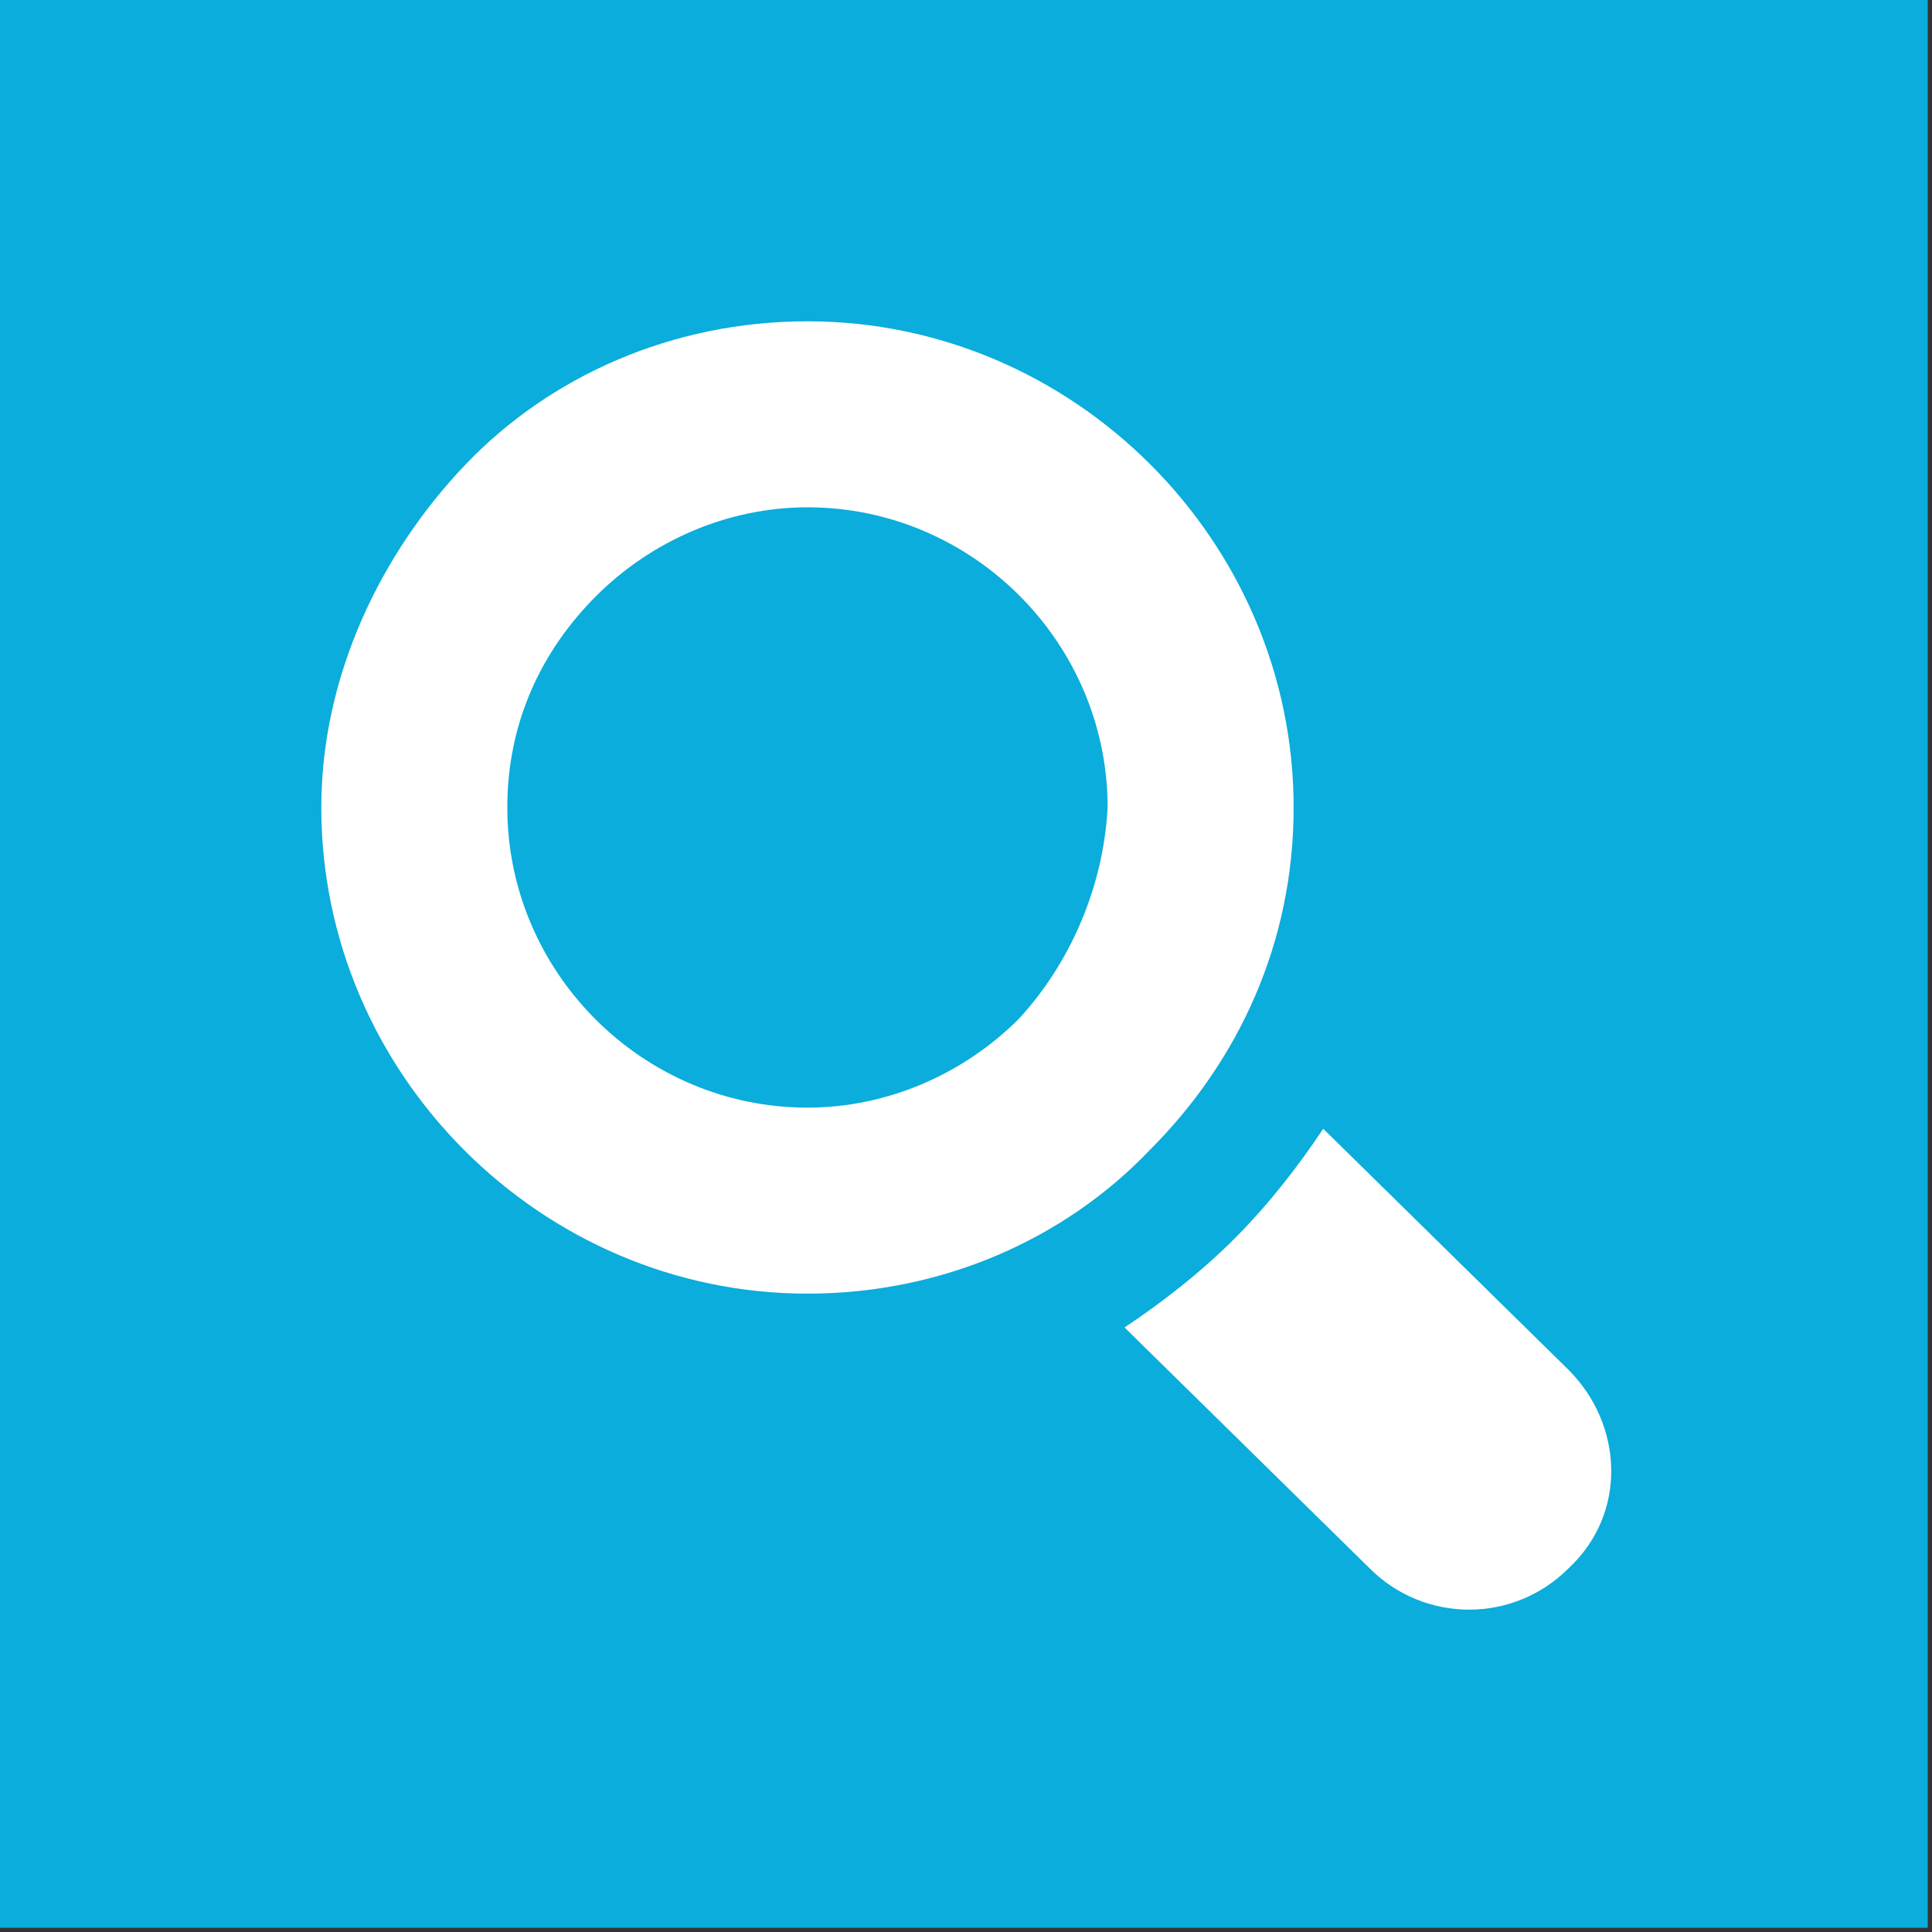
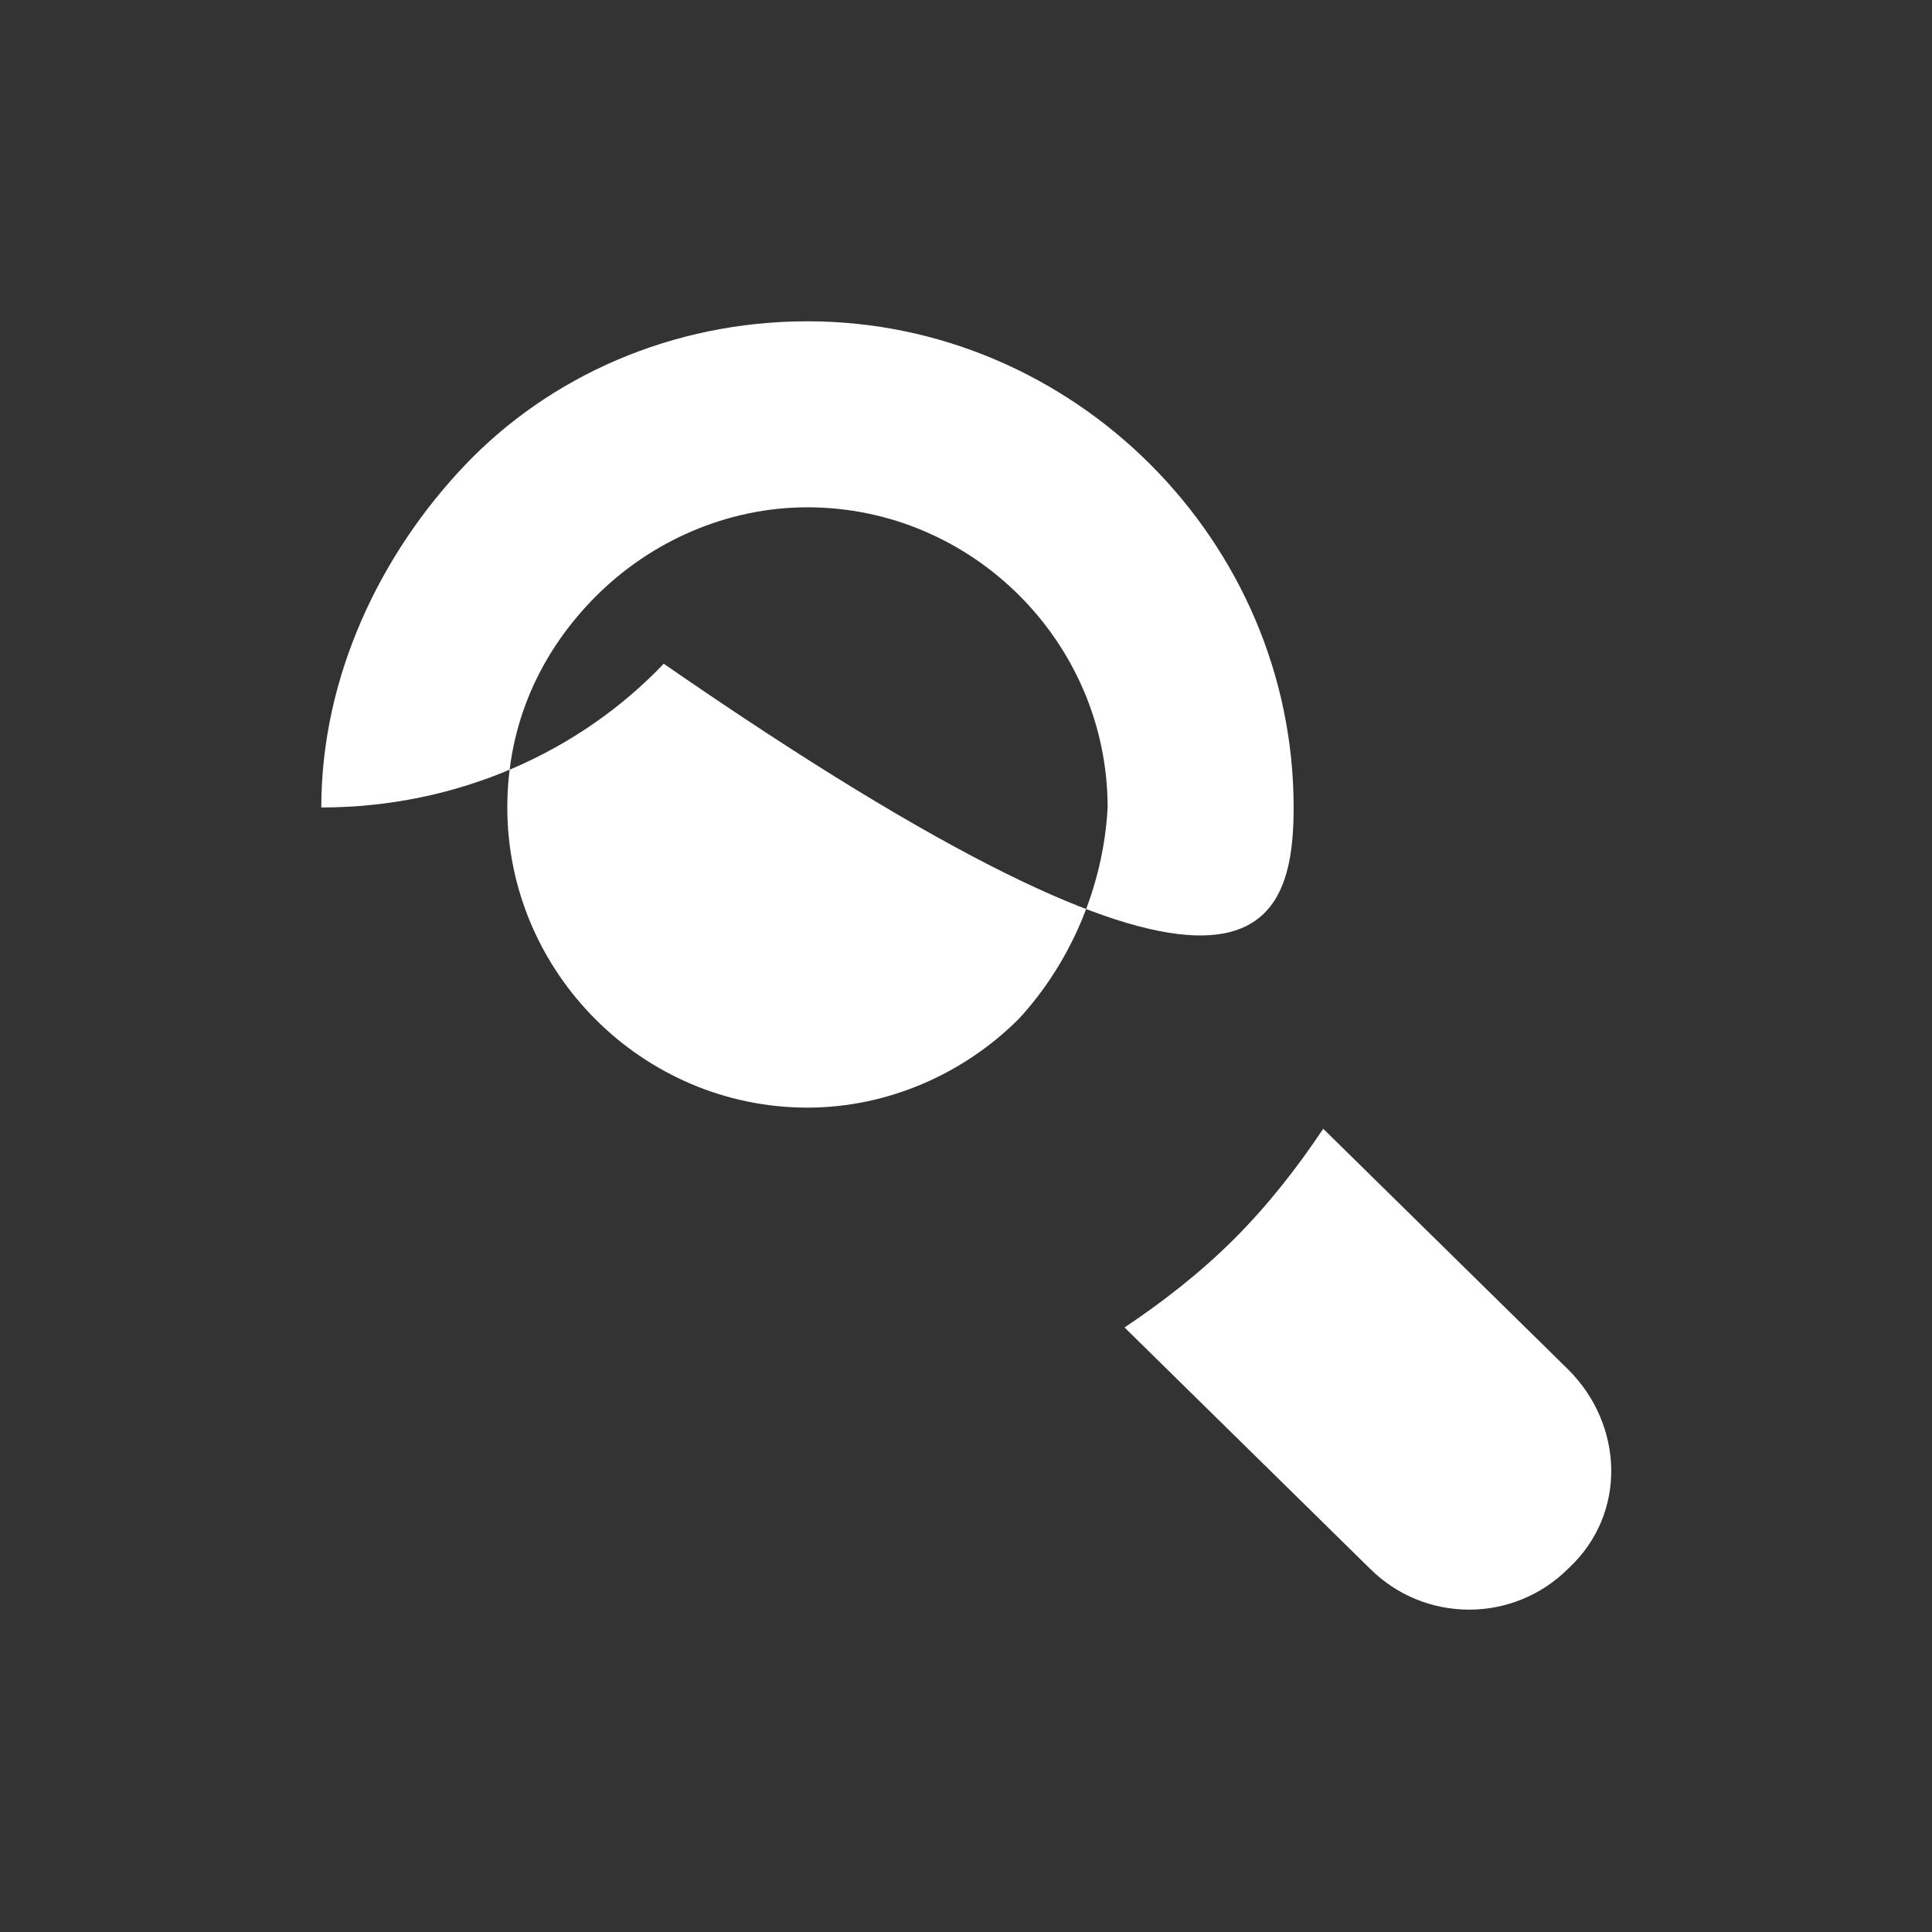
<svg xmlns="http://www.w3.org/2000/svg" version="1.1" id="Capa_1" x="0px" y="0px" viewBox="0 0 45.7 45.7" style="enable-background:new 0 0 45.7 45.7;" xml:space="preserve">
  <rect x="0" y="0" width="45.7" height="45.7" fill="#333333" stroke="none" />
  <style type="text/css">
	.st0{fill:#0AADDB;}
	.st1{fill:#FFFFFF;}
</style>
-   <rect y="0" class="st0" width="45.6" height="45.6" />
  <g>
    <g>
      <path class="st1" d="M37.1,32.4l-5.8-5.7c-0.6,0.9-1.3,1.8-2.1,2.6c-0.8,0.8-1.7,1.5-2.6,2.1l5.8,5.7c1.3,1.3,3.4,1.3,4.7,0    c0,0,0,0,0,0C38.5,35.8,38.4,33.7,37.1,32.4z" />
-       <path class="st1" d="M30.6,19.1c0-6.3-5.2-11.5-11.5-11.5c-3.2,0-6.1,1.3-8.1,3.4s-3.4,5-3.4,8.1c0,6.3,5.2,11.5,11.5,11.5    c3.2,0,6.1-1.3,8.1-3.4C29.3,25.1,30.6,22.3,30.6,19.1z M24.1,24.1c-1.3,1.3-3.1,2.1-5,2.1c-3.9,0-7.1-3.2-7.1-7.1    c0-2,0.8-3.7,2.1-5c1.3-1.3,3.1-2.1,5-2.1c3.9,0,7.1,3.2,7.1,7.1C26.1,21,25.3,22.8,24.1,24.1z" />
+       <path class="st1" d="M30.6,19.1c0-6.3-5.2-11.5-11.5-11.5c-3.2,0-6.1,1.3-8.1,3.4s-3.4,5-3.4,8.1c3.2,0,6.1-1.3,8.1-3.4C29.3,25.1,30.6,22.3,30.6,19.1z M24.1,24.1c-1.3,1.3-3.1,2.1-5,2.1c-3.9,0-7.1-3.2-7.1-7.1    c0-2,0.8-3.7,2.1-5c1.3-1.3,3.1-2.1,5-2.1c3.9,0,7.1,3.2,7.1,7.1C26.1,21,25.3,22.8,24.1,24.1z" />
    </g>
  </g>
</svg>